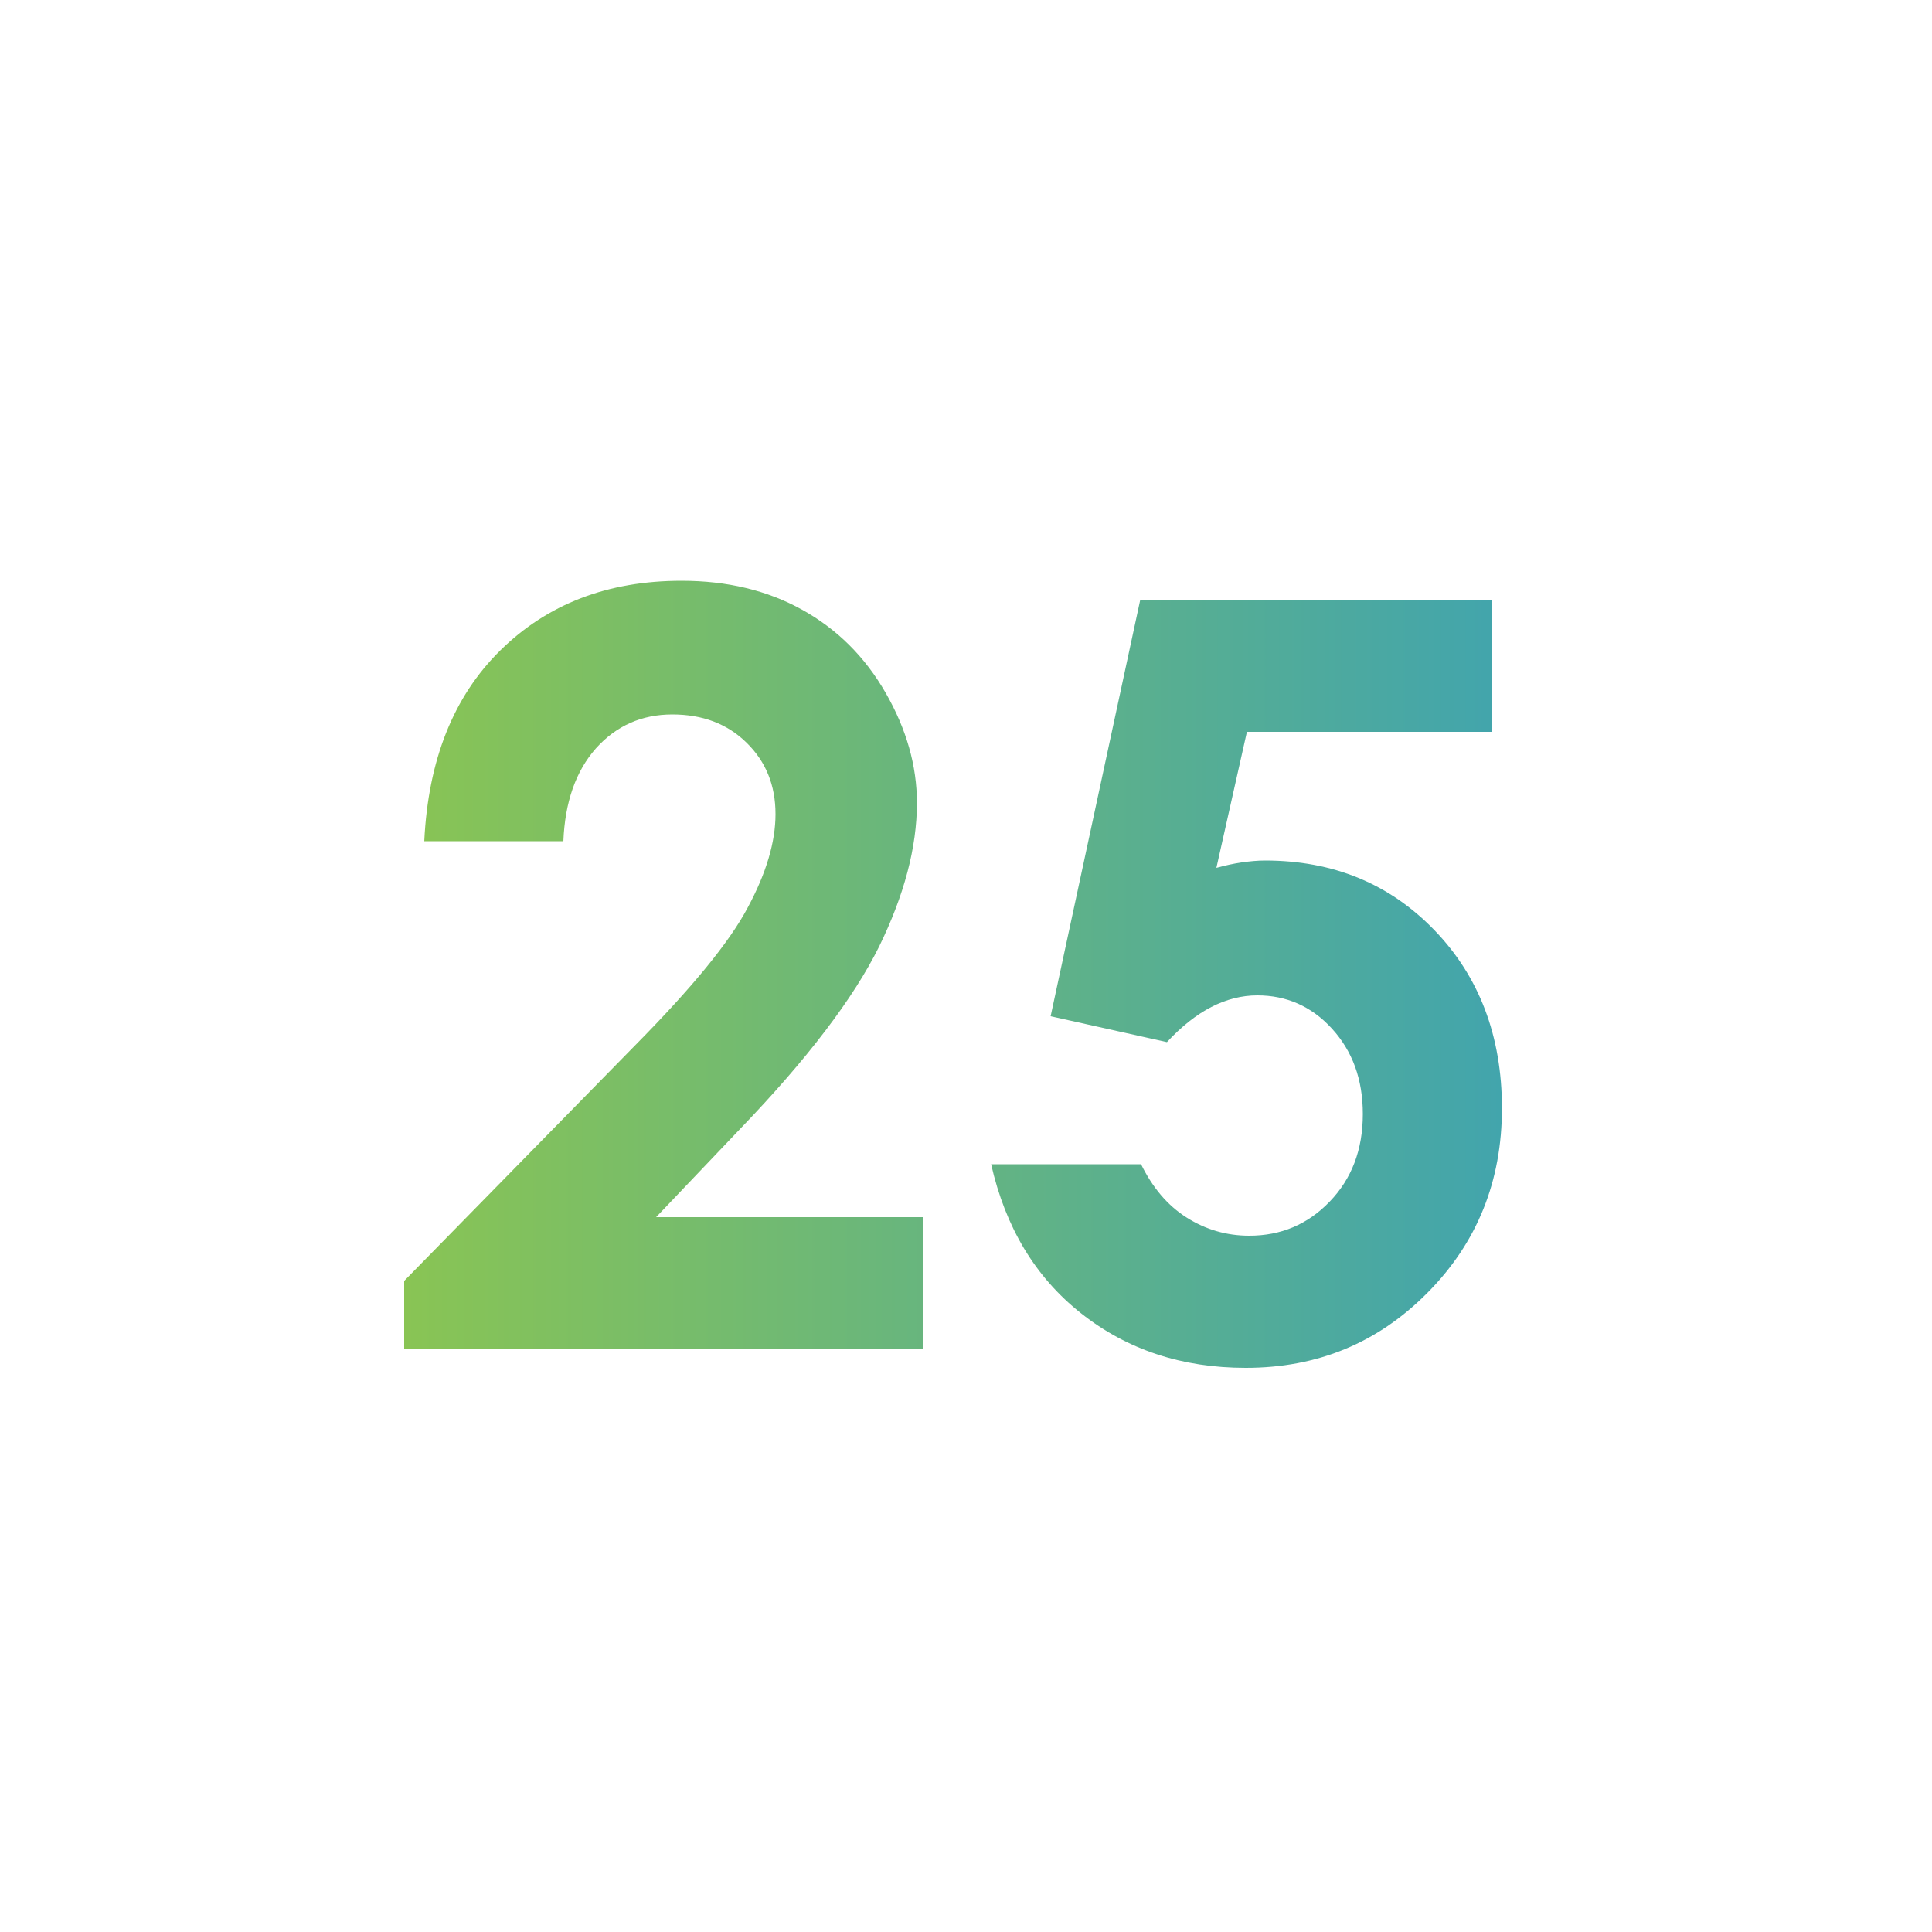
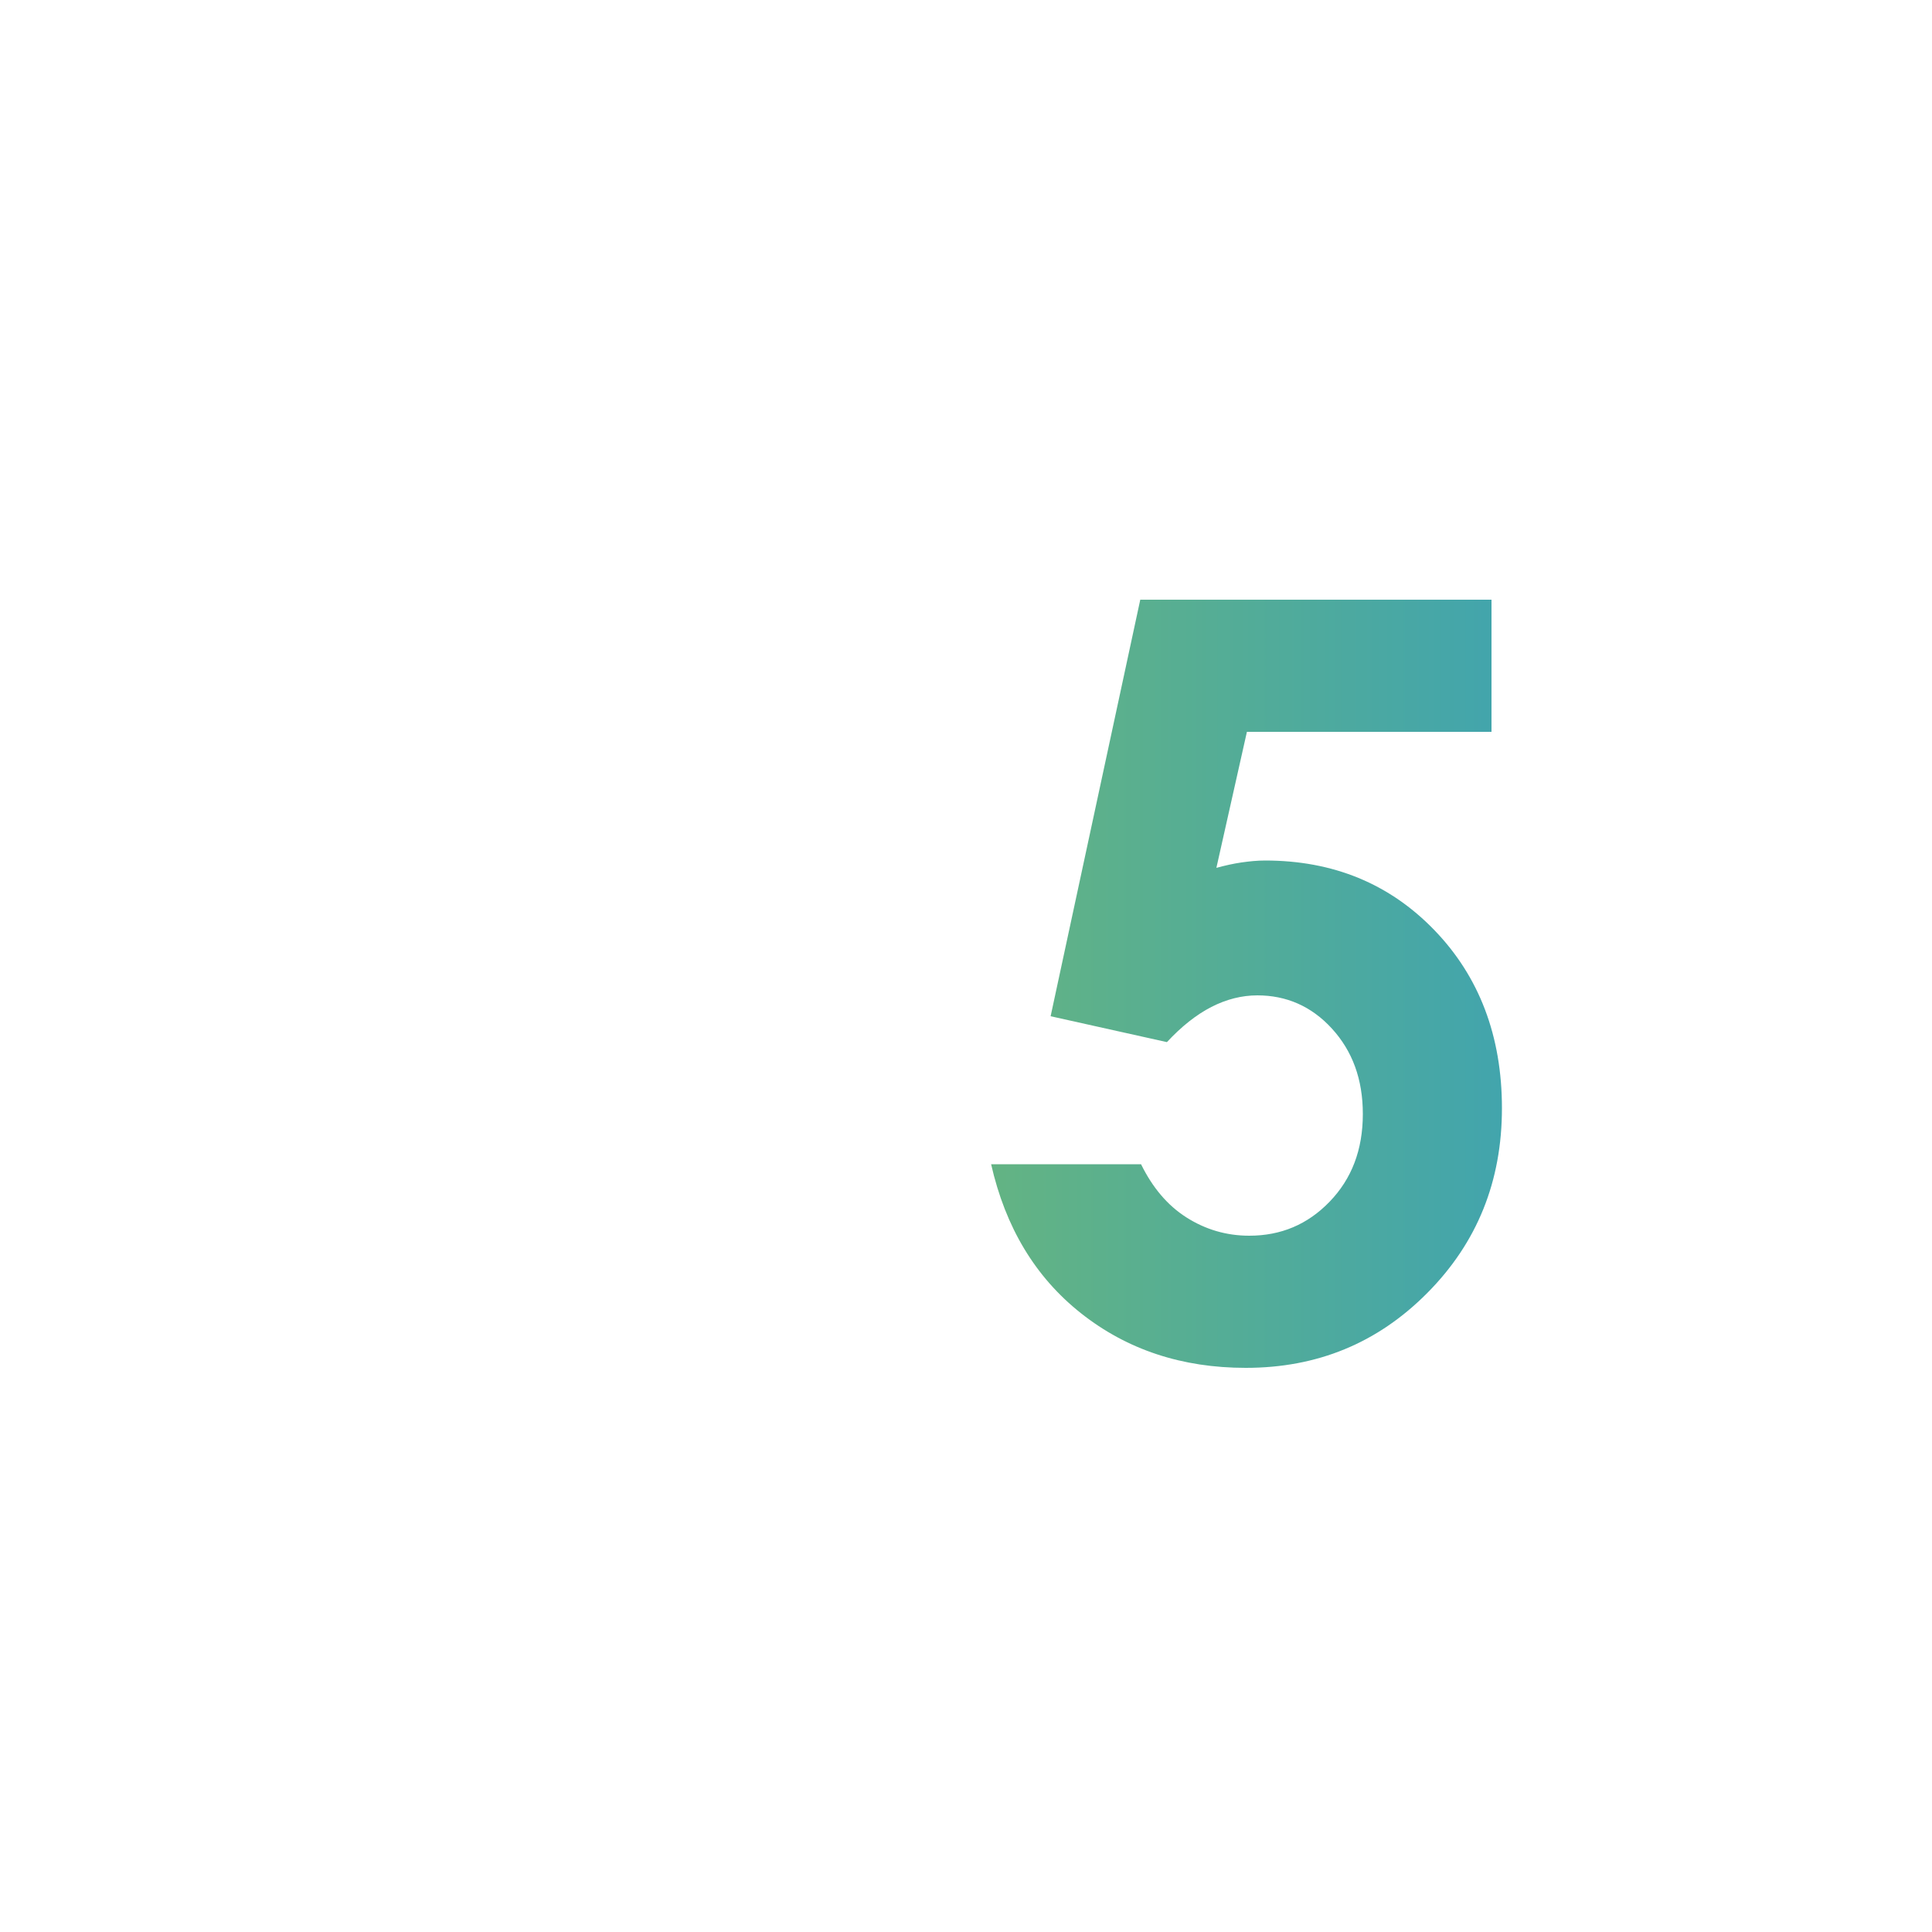
<svg xmlns="http://www.w3.org/2000/svg" version="1.1" id="Layer_1" x="0px" y="0px" viewBox="0 0 500 500" style="enable-background:new 0 0 500 500;" xml:space="preserve">
  <style type="text/css">
	.st0{fill:url(#SVGID_1_);}
	.st1{fill:url(#SVGID_00000165202625335554353390000002151421504914945689_);}
</style>
  <g>
    <linearGradient id="SVGID_1_" gradientUnits="userSpaceOnUse" x1="88.379" y1="249.717" x2="413.216" y2="249.717">
      <stop offset="0" style="stop-color:#8DC64F" />
      <stop offset="1" style="stop-color:#3CA2B4" />
    </linearGradient>
-     <path class="st0" d="M145.8,217.7h-36c1-20.9,7.5-37.4,19.7-49.4c12.2-12,27.8-18,46.9-18c11.8,0,22.2,2.5,31.2,7.5   c9,5,16.2,12.1,21.6,21.5c5.4,9.4,8.1,18.9,8.1,28.5c0,11.5-3.3,23.9-9.8,37.2c-6.6,13.3-18.5,29-35.9,47.1L169.8,315h69.1v34.2   H104.6v-17.7l60-61.2c14.5-14.7,24.2-26.5,28.9-35.4c4.8-8.9,7.2-17,7.2-24.2c0-7.5-2.5-13.6-7.5-18.5c-5-4.9-11.4-7.3-19.2-7.3   c-7.9,0-14.5,2.9-19.8,8.8C149,199.6,146.2,207.6,145.8,217.7z" />
    <linearGradient id="SVGID_00000176763004812167382820000014515442203452210568_" gradientUnits="userSpaceOnUse" x1="88.379" y1="254.595" x2="413.216" y2="254.595">
      <stop offset="0" style="stop-color:#8DC64F" />
      <stop offset="1" style="stop-color:#3CA2B4" />
    </linearGradient>
    <path style="fill:url(#SVGID_00000176763004812167382820000014515442203452210568_);" d="M295.1,155.2h90.9v34.2h-63.3l-7.9,35.2   c2.2-0.6,4.4-1.1,6.5-1.4c2.1-0.3,4.1-0.5,6.1-0.5c17.6,0,32.2,6,43.8,18c11.6,12,17.5,27.4,17.5,46.1c0,18.9-6.4,34.8-19.3,47.8   c-12.9,13-28.5,19.4-47,19.4c-16.5,0-30.7-4.7-42.6-14.1c-11.9-9.4-19.6-22.3-23.3-38.6h38.8c3,6.1,6.9,10.7,11.8,13.8   c4.9,3.1,10.3,4.7,16.2,4.7c8.2,0,15.1-2.9,20.8-8.8c5.7-5.9,8.6-13.4,8.6-22.7c0-9-2.7-16.3-8-22.1c-5.3-5.8-11.8-8.6-19.3-8.6   c-4,0-8,1-11.9,3c-3.9,2-7.8,5.1-11.5,9.1l-30.1-6.7L295.1,155.2z" />
  </g>
</svg>